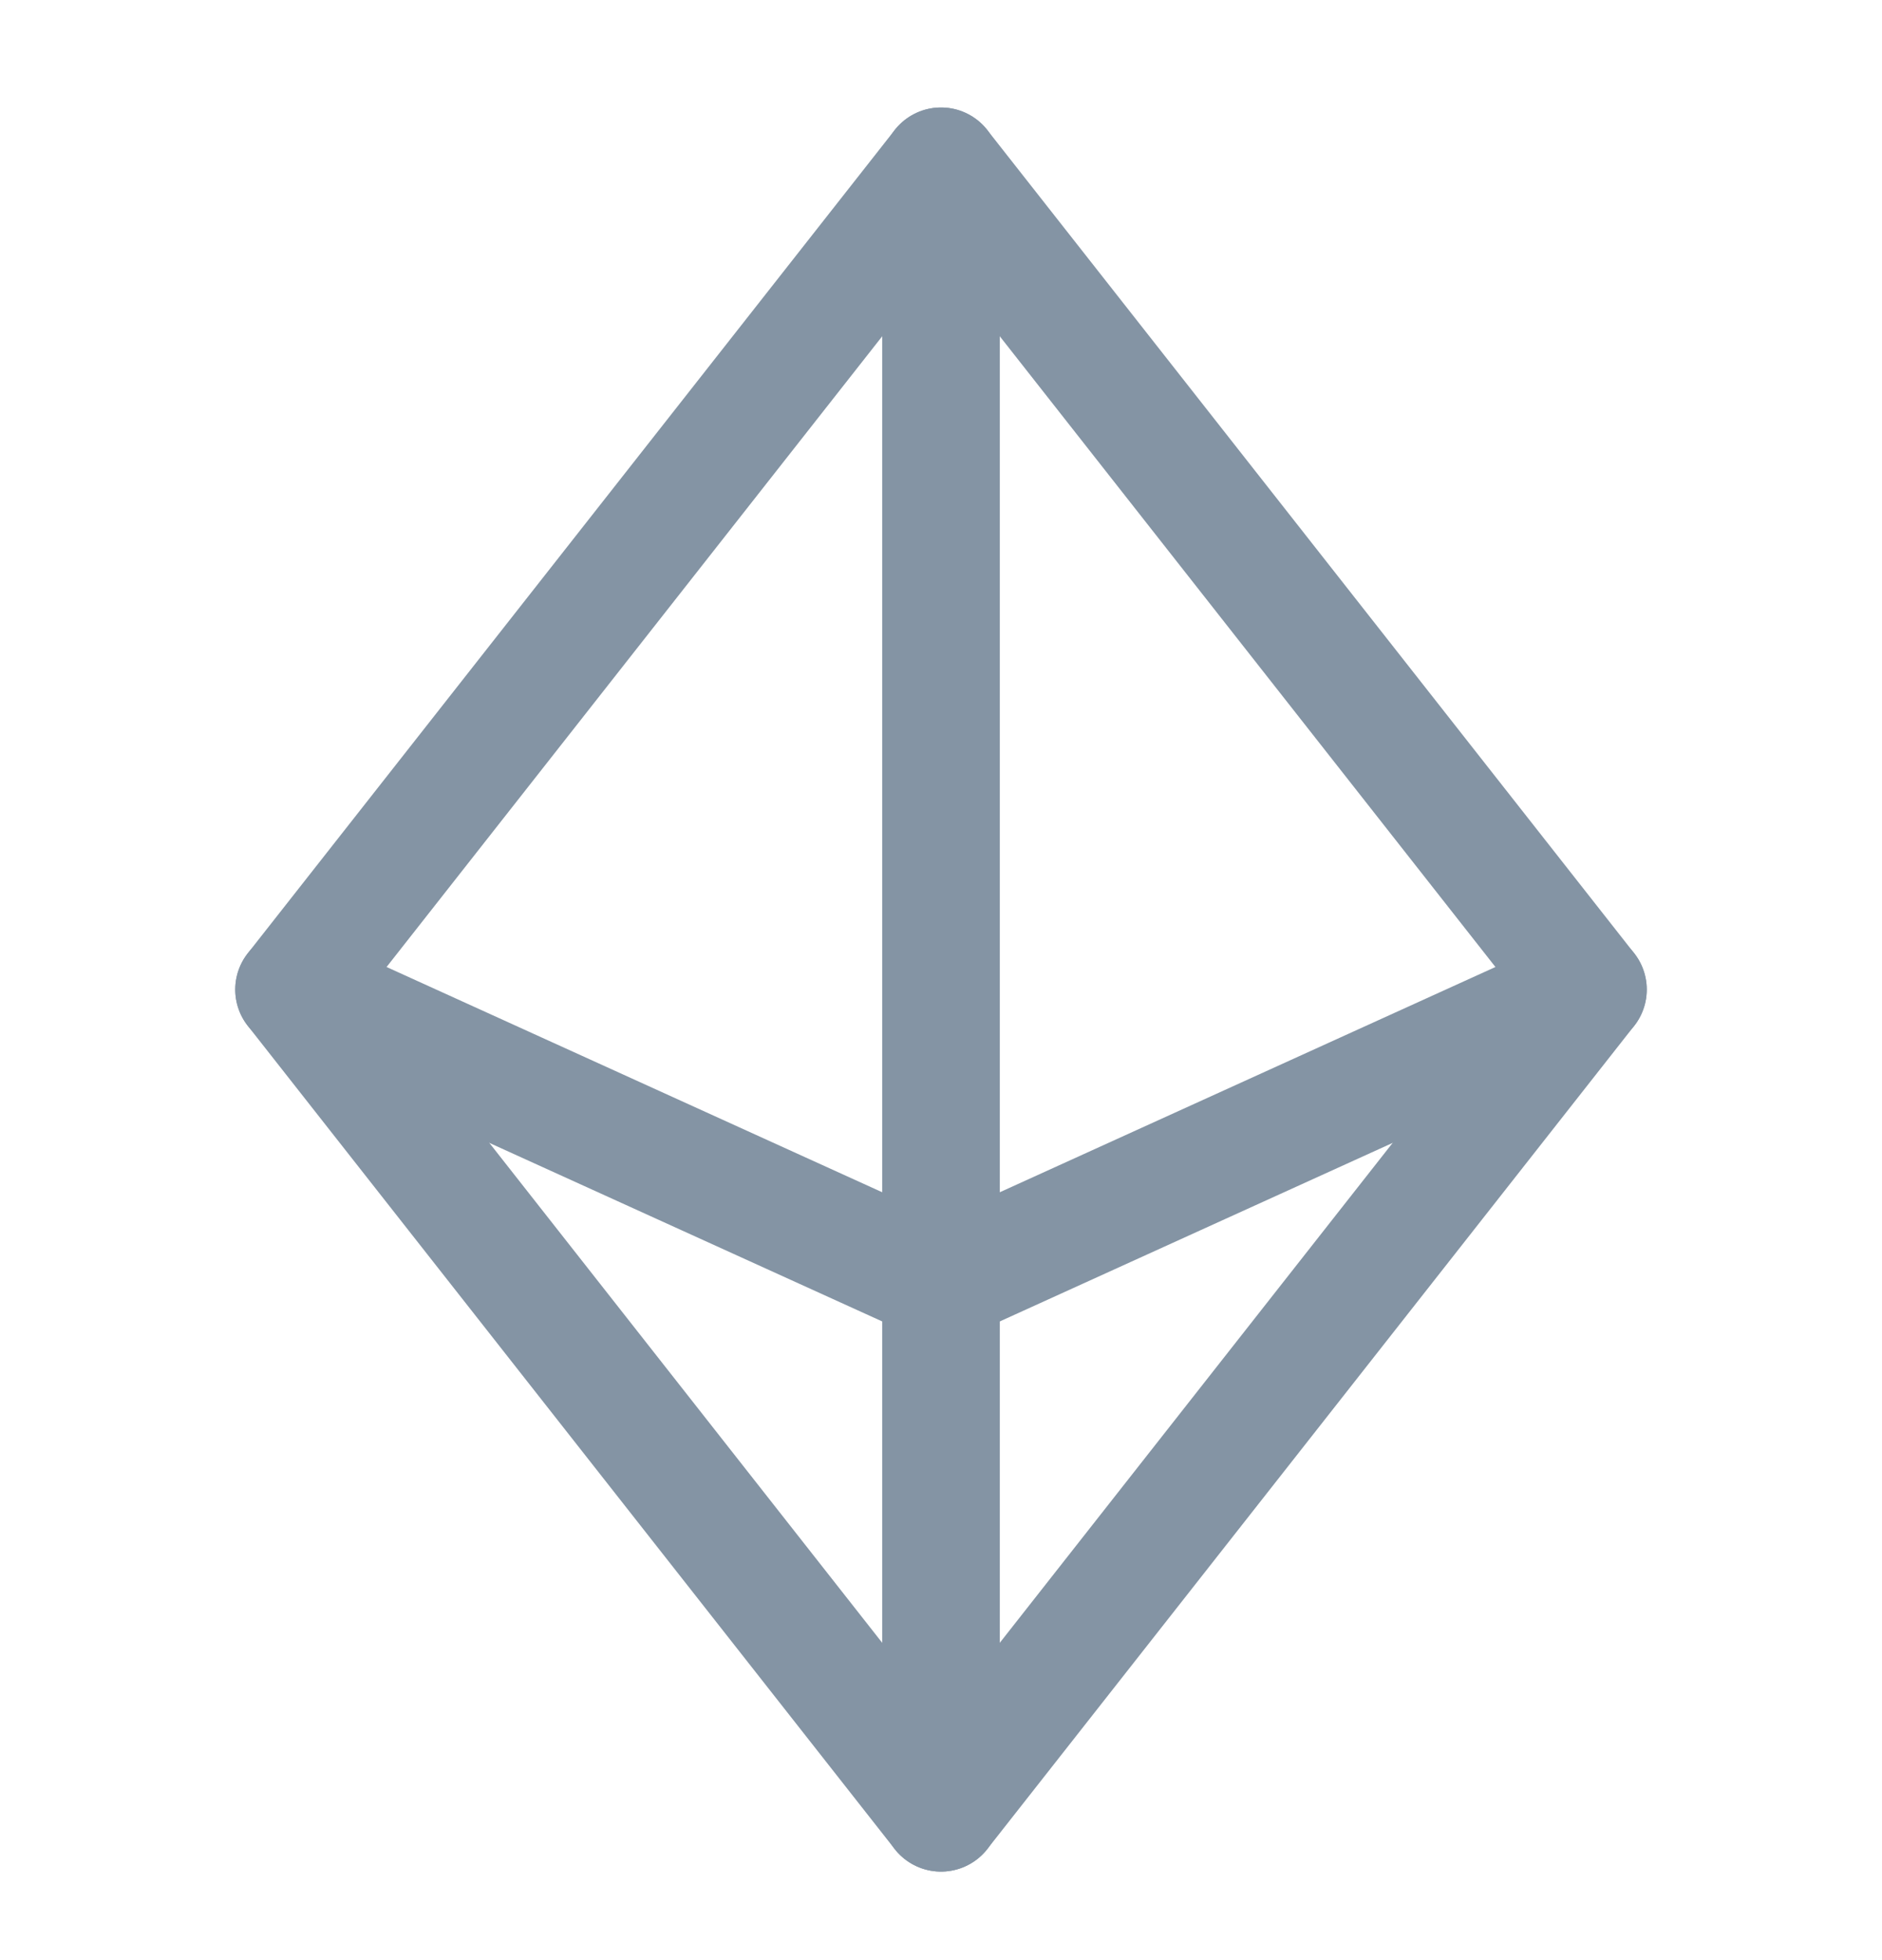
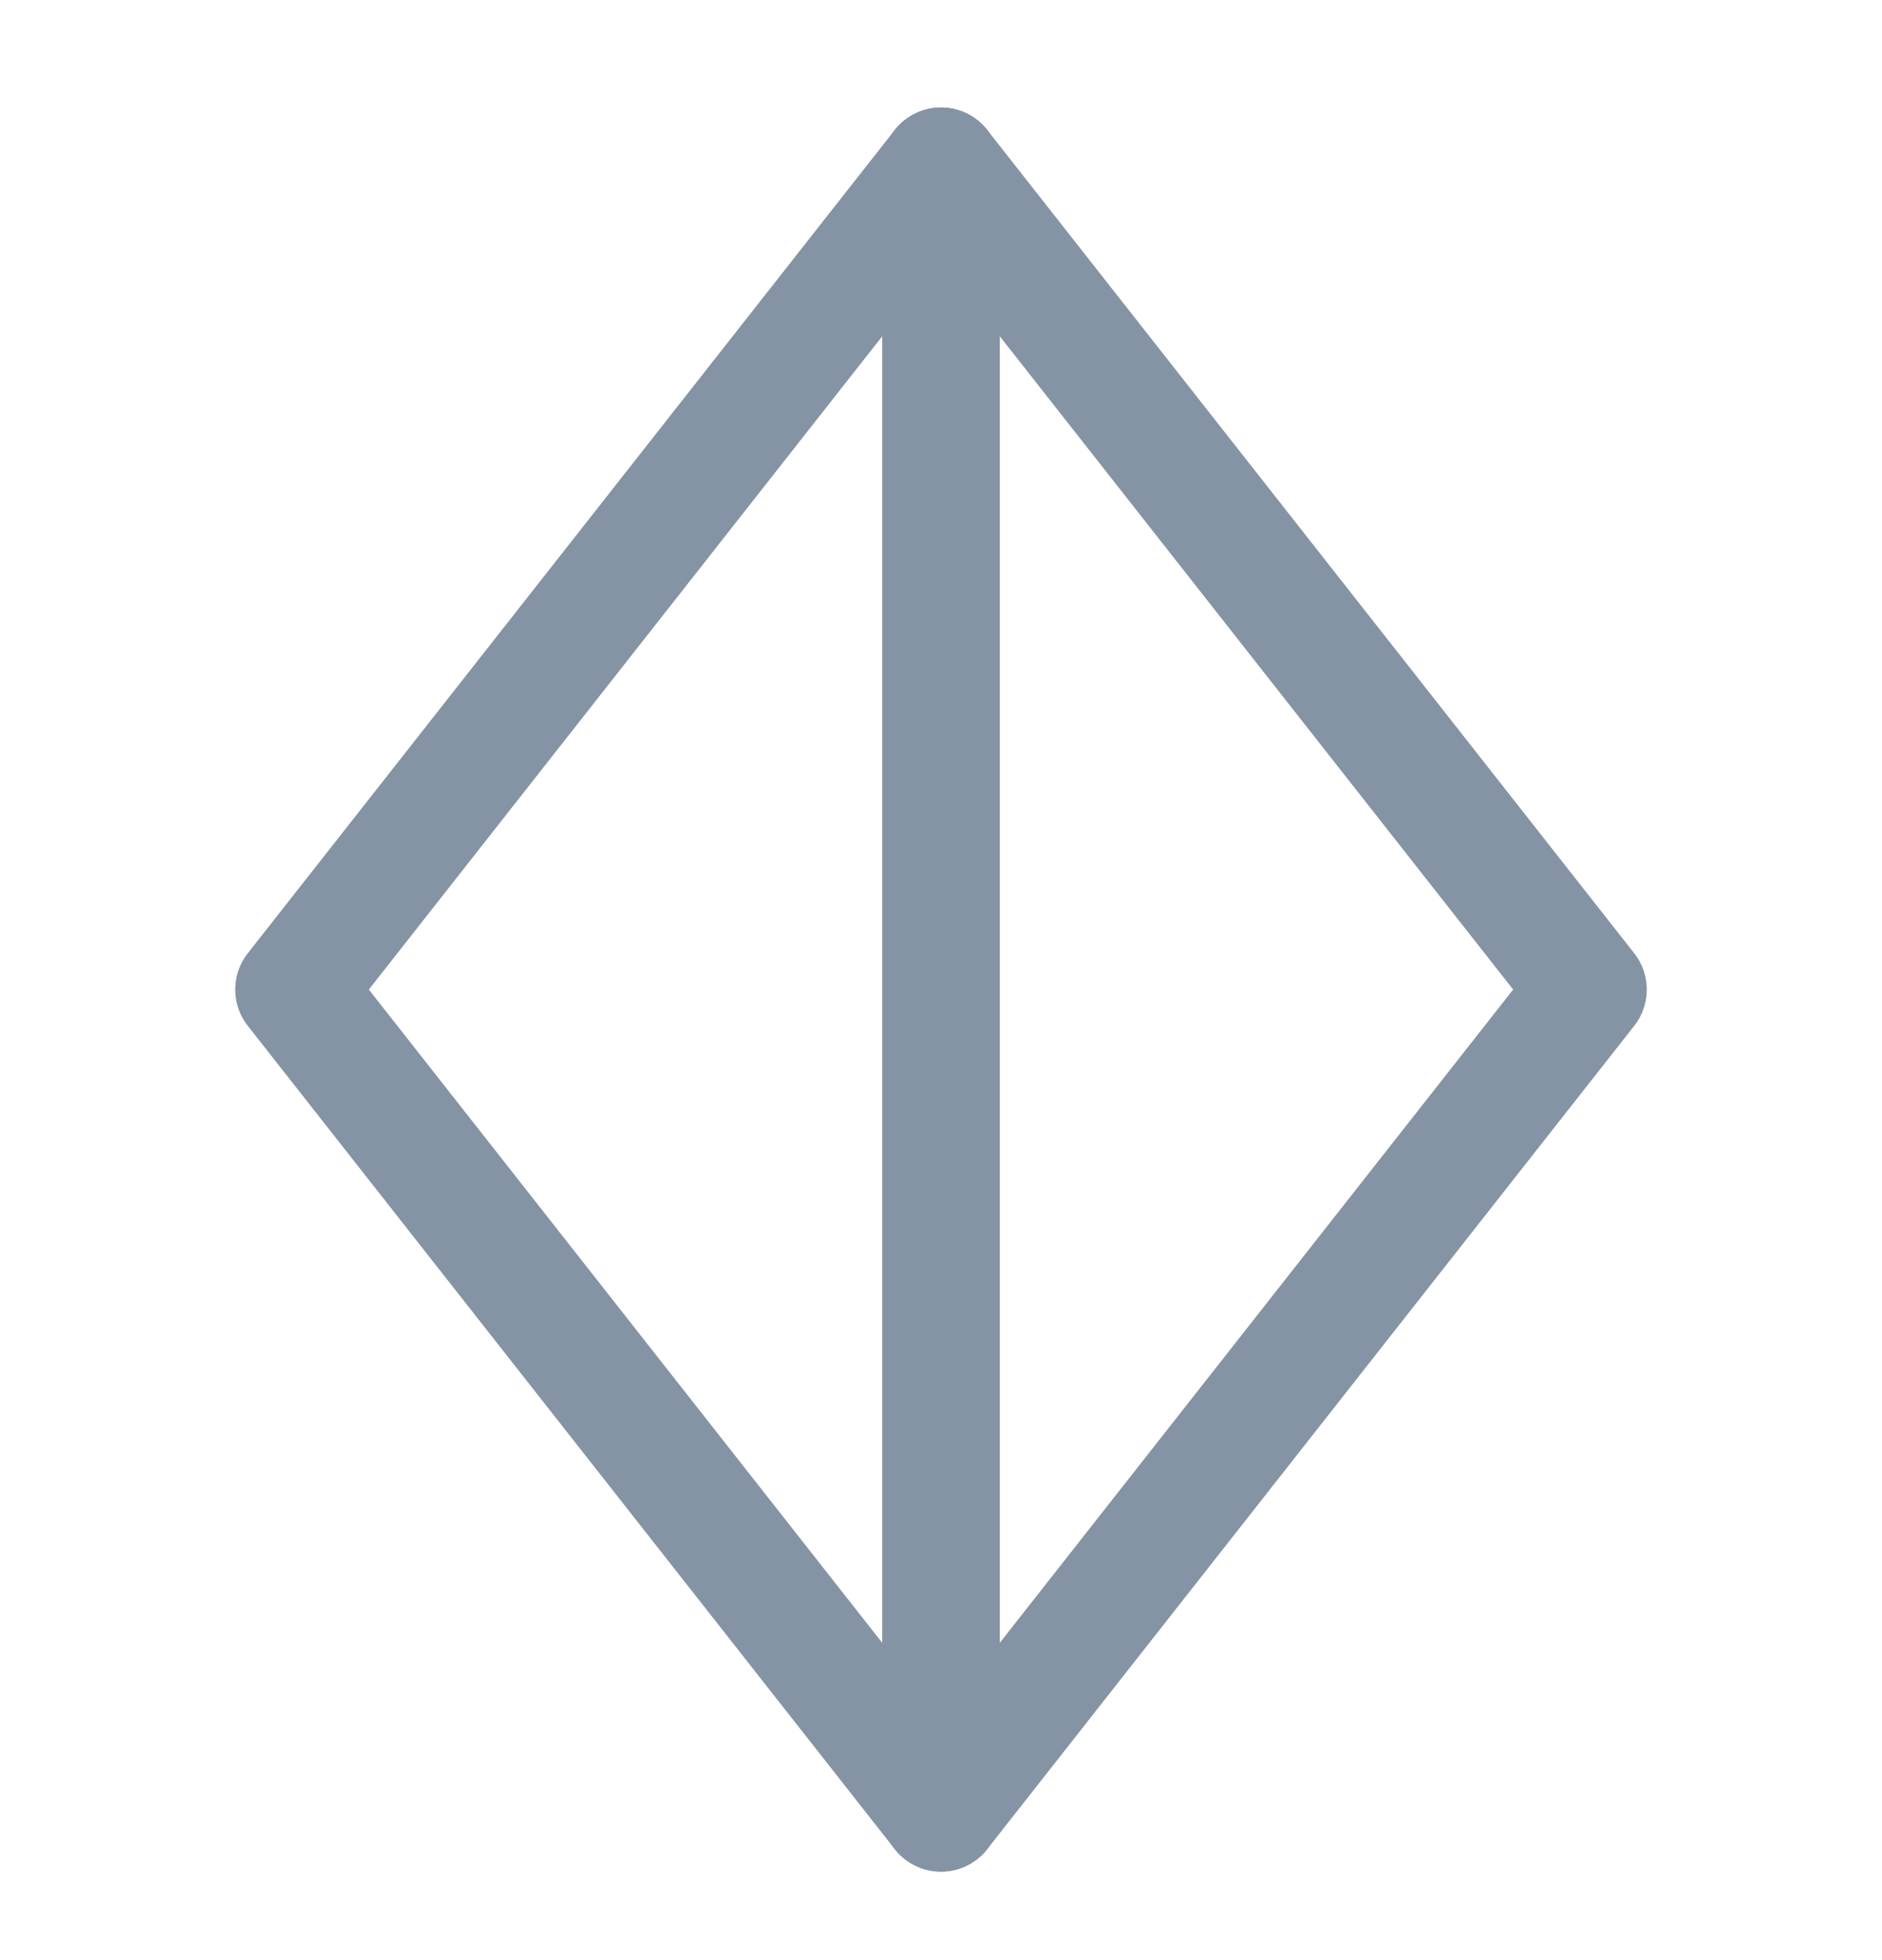
<svg xmlns="http://www.w3.org/2000/svg" width="24" height="25" viewBox="0 0 24 25" fill="none">
  <path d="M12 2.121V23.121" stroke="#8494A4" stroke-width="1.5" stroke-linecap="round" stroke-linejoin="round" />
-   <path d="M20.25 12.621L12 16.371L3.75 12.621" stroke="#8494A4" stroke-width="1.5" stroke-linecap="round" stroke-linejoin="round" />
  <path d="M12 2.121L20.25 12.621L12 23.121L3.75 12.621L12 2.121Z" stroke="#8494A4" stroke-width="1.5" stroke-linecap="round" stroke-linejoin="round" />
</svg>